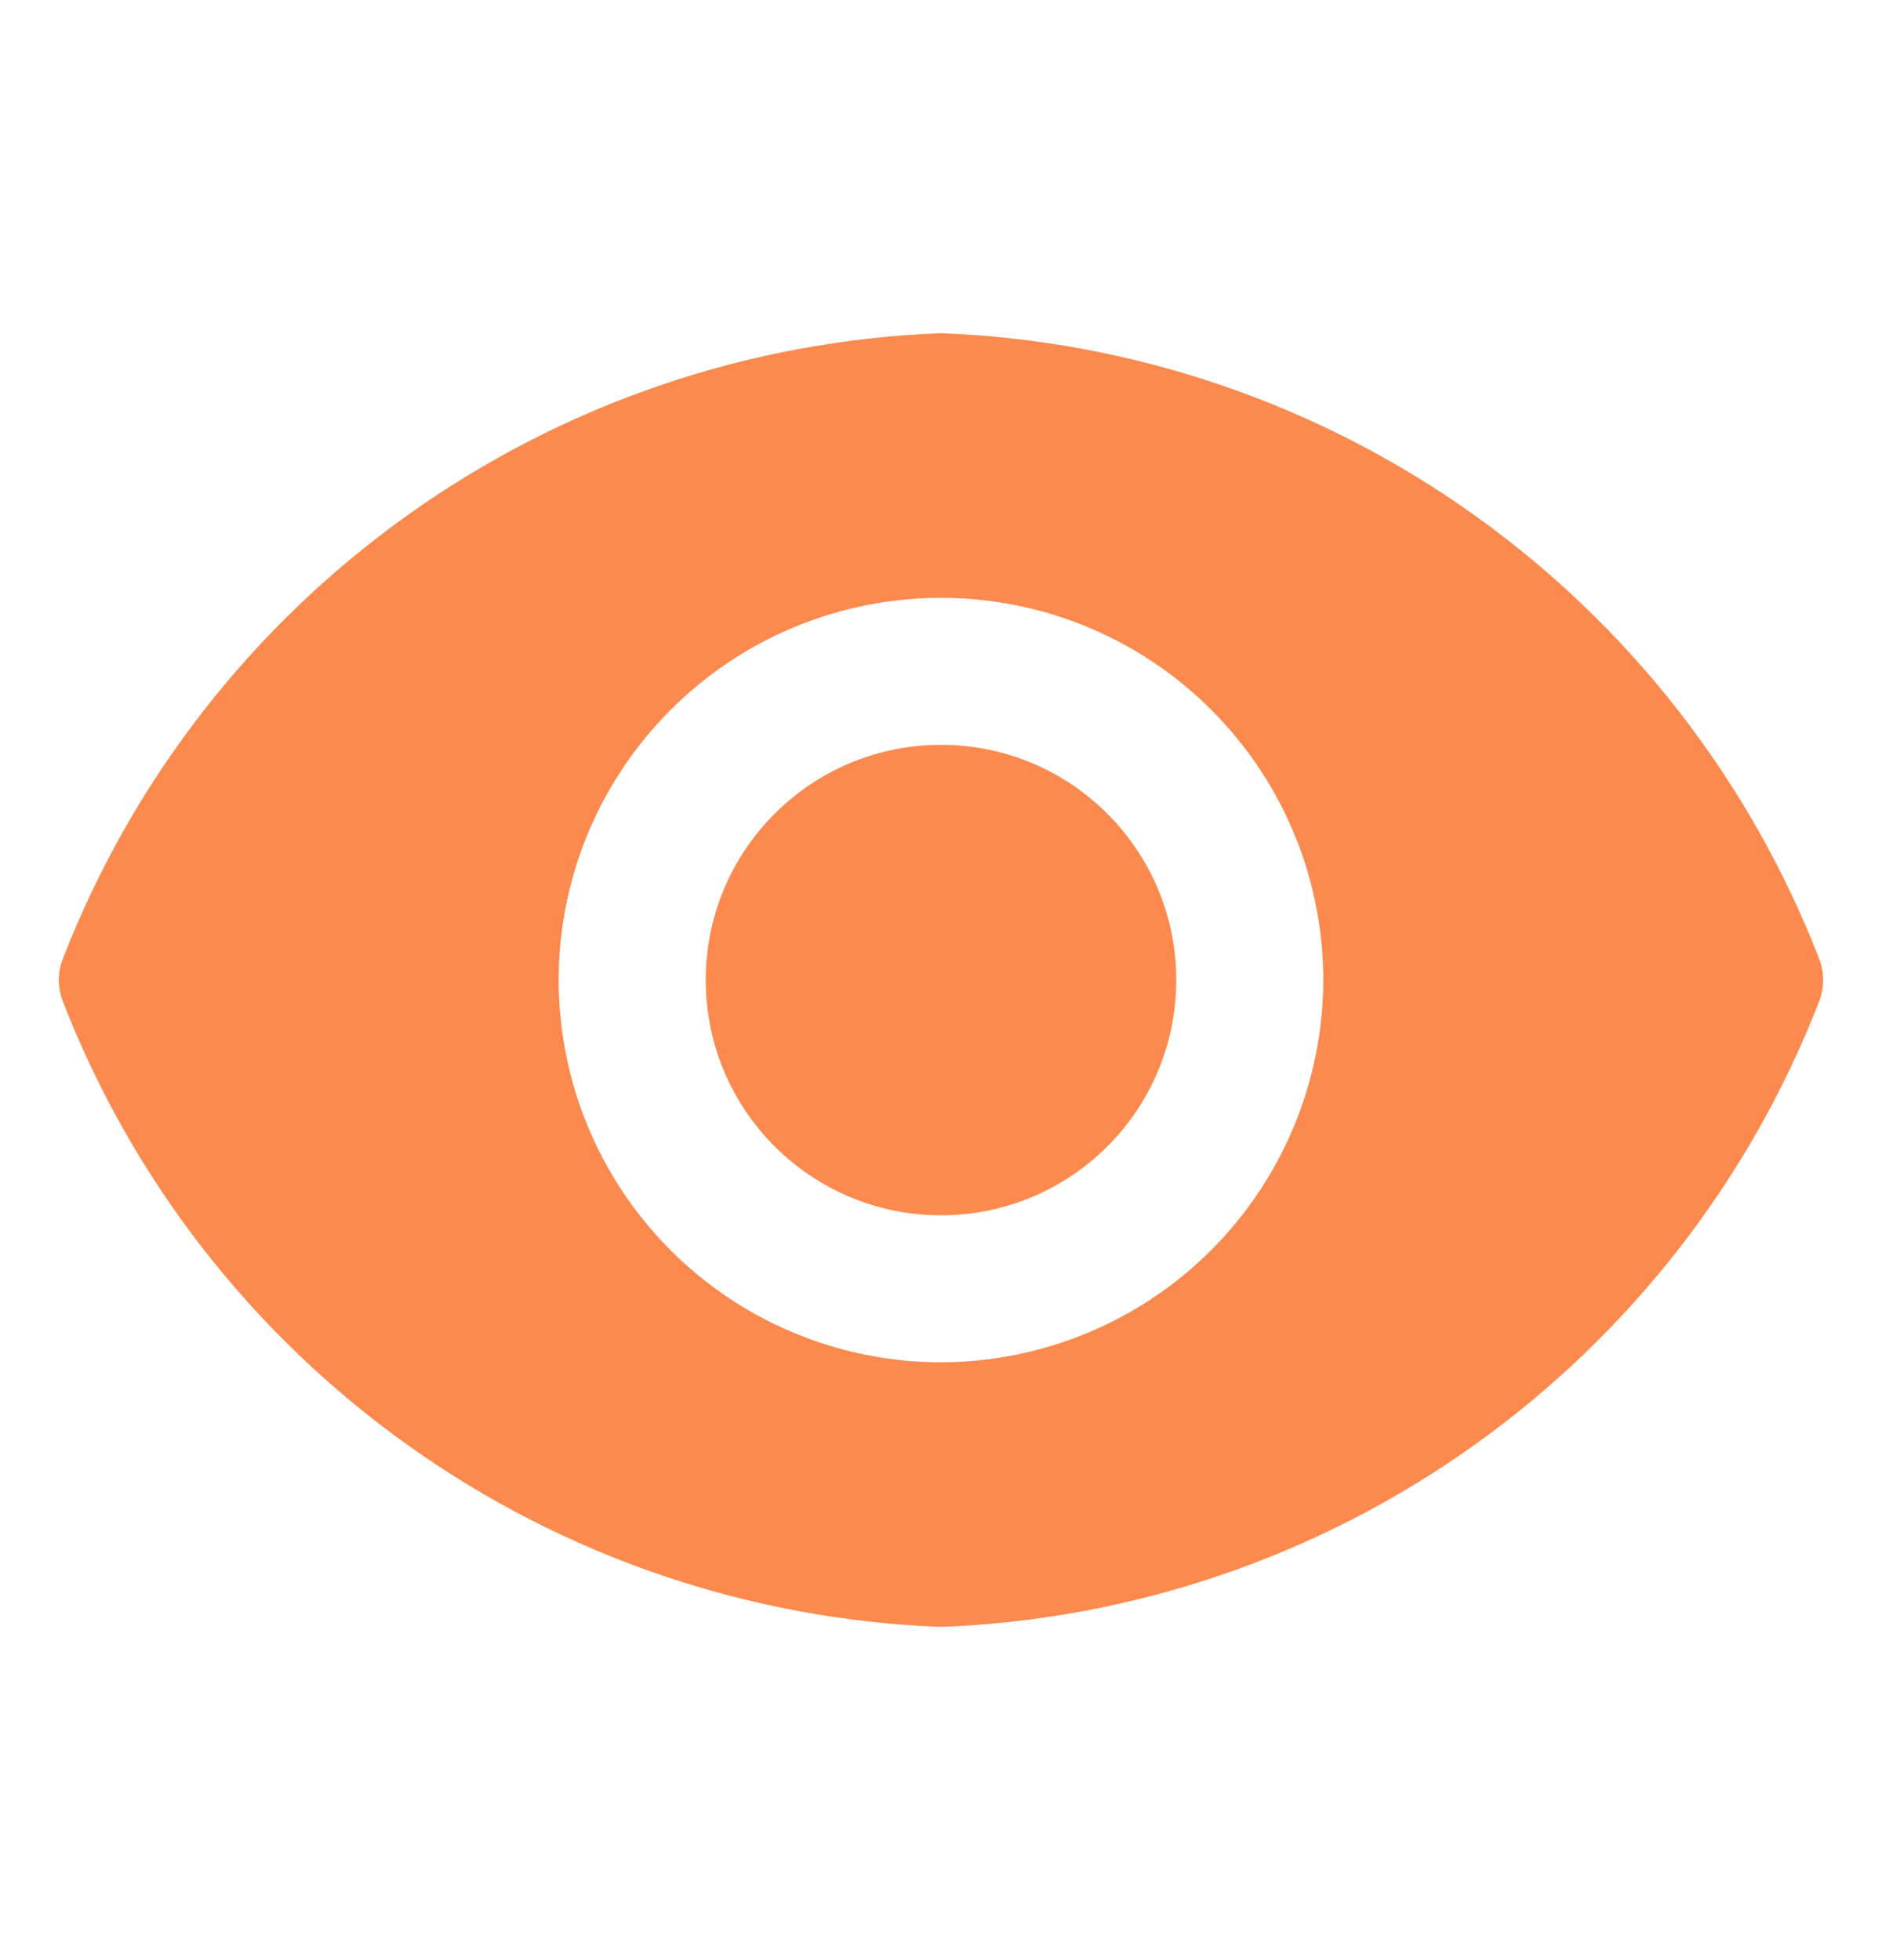
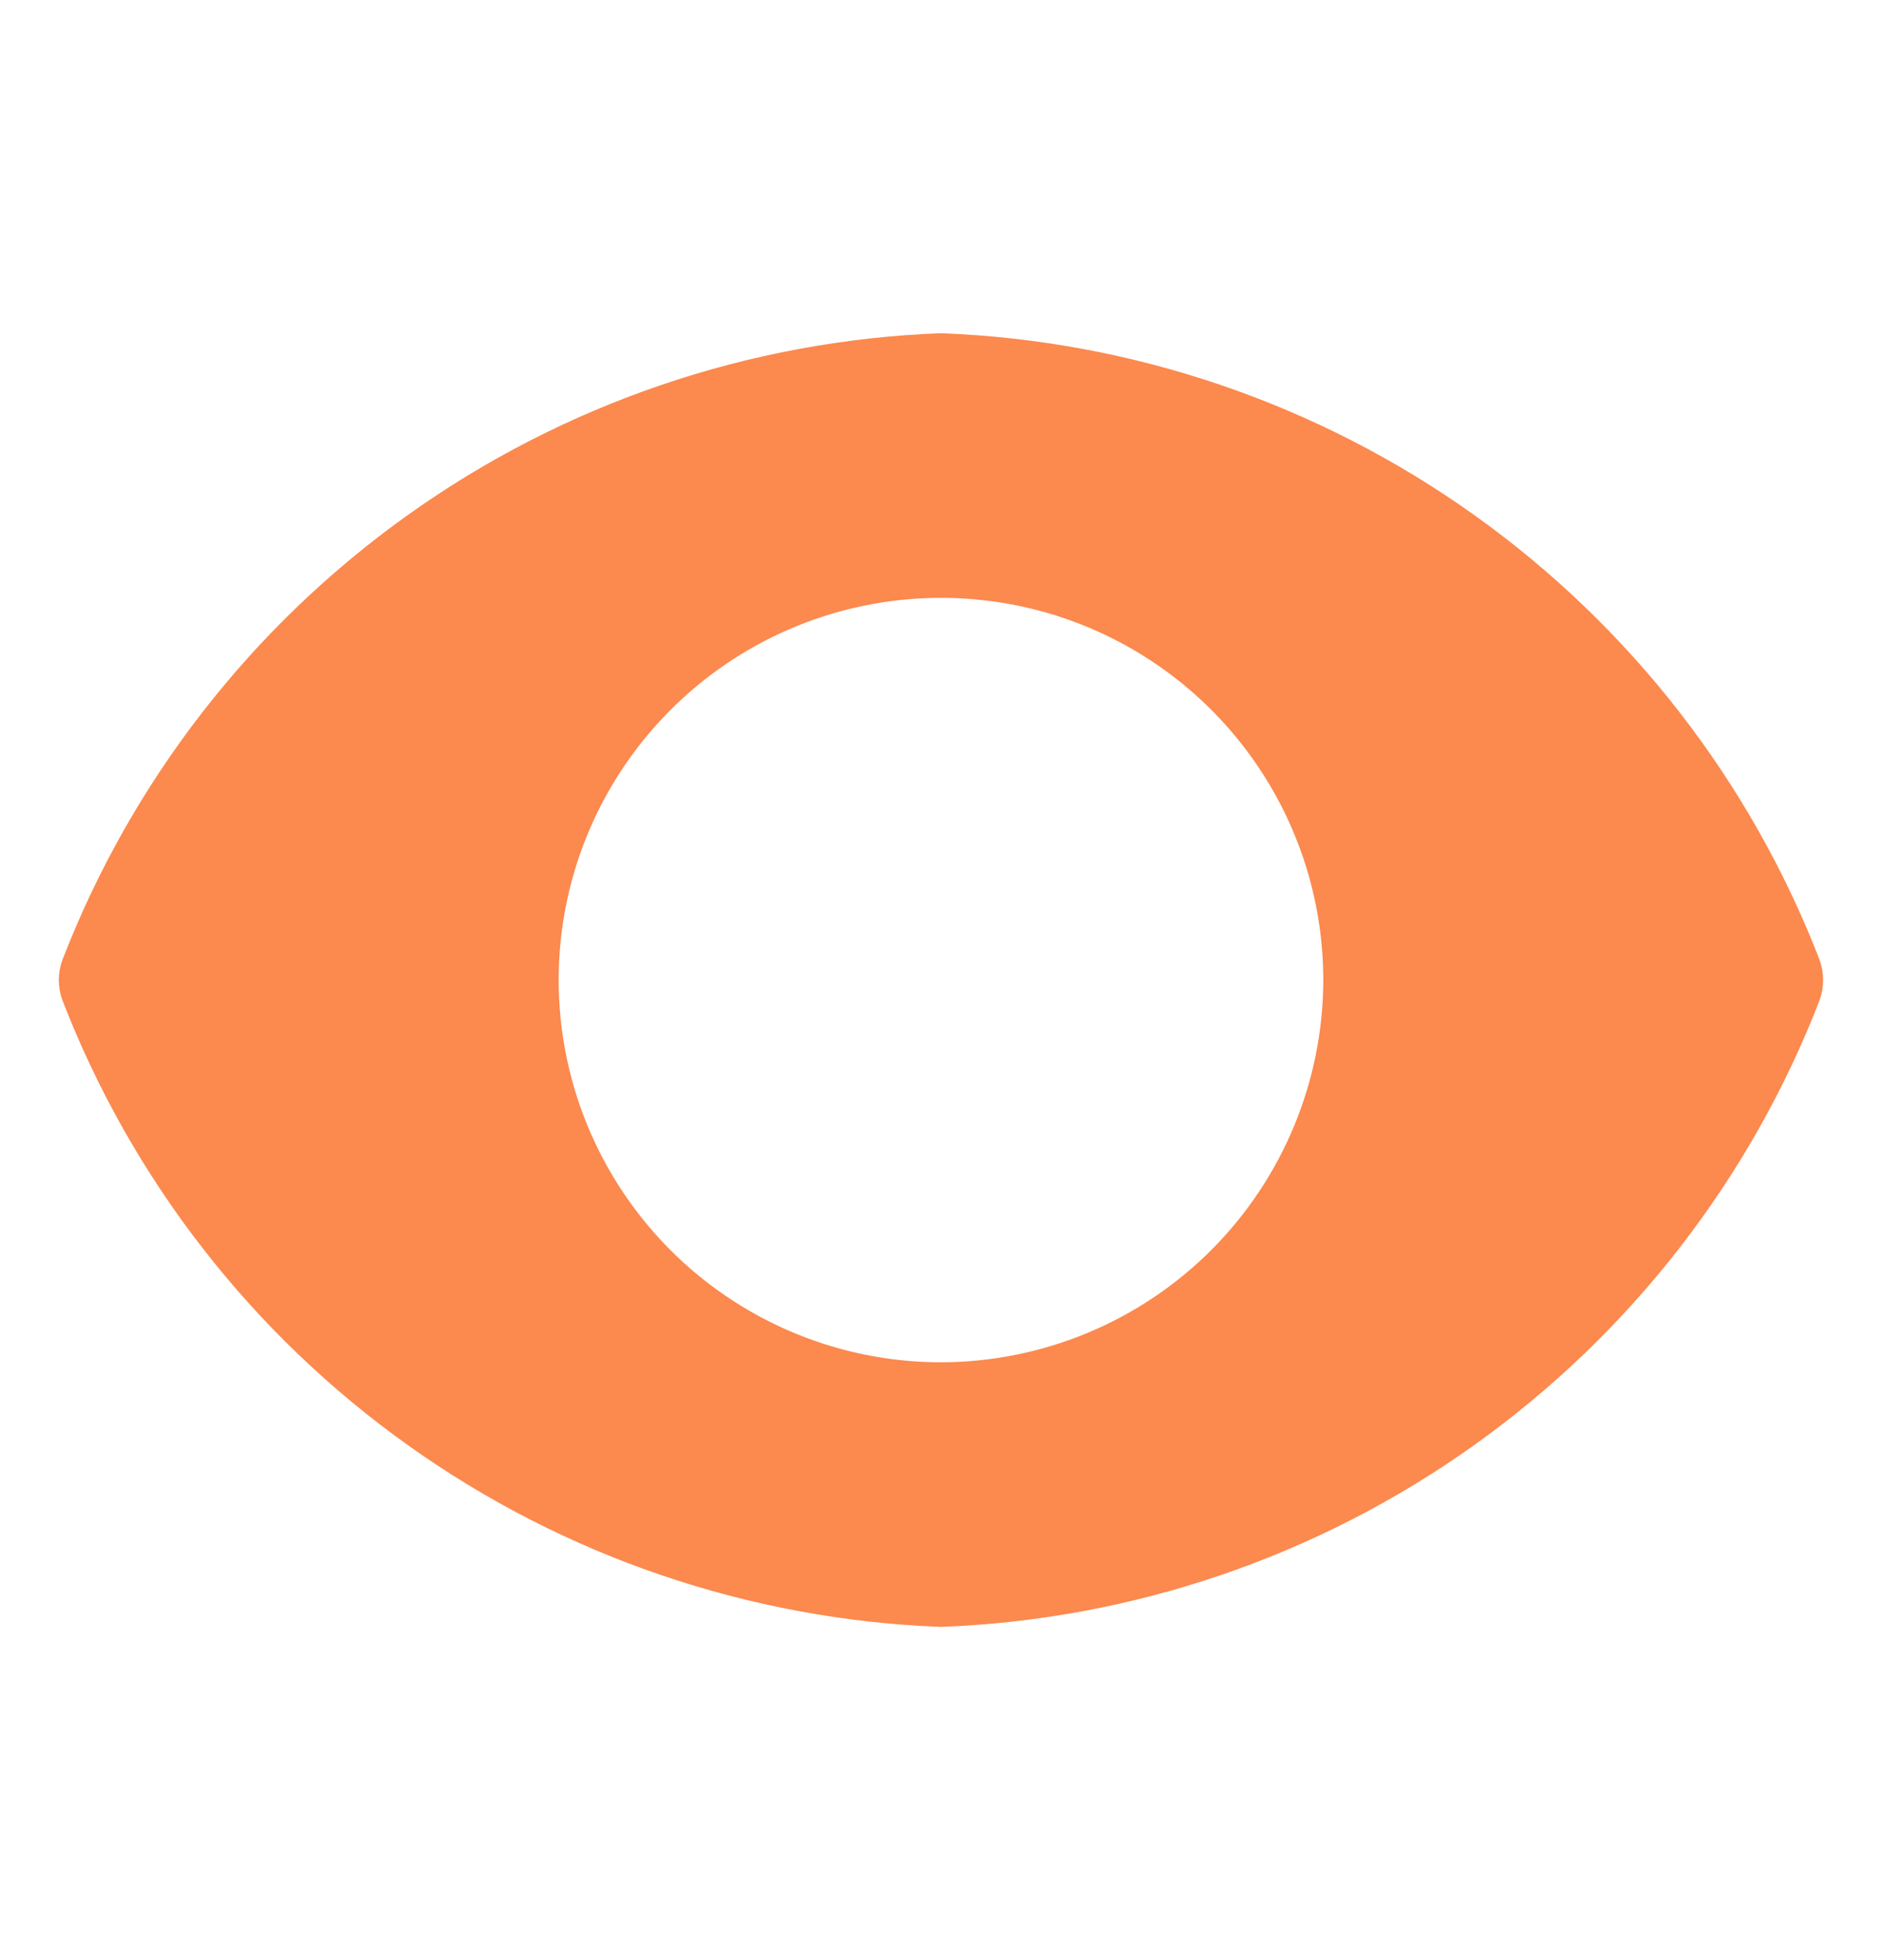
<svg xmlns="http://www.w3.org/2000/svg" width="24" height="25" viewBox="0 0 24 25" fill="none">
-   <path d="M12 15.5C13.657 15.5 15 14.157 15 12.5C15 10.843 13.657 9.5 12 9.5C10.343 9.5 9 10.843 9 12.5C9 14.157 10.343 15.5 12 15.5Z" fill="#FC894E" />
  <path d="M23.205 12.245C22.323 9.963 20.791 7.99 18.8 6.569C16.808 5.148 14.444 4.342 12 4.25C9.555 4.342 7.191 5.148 5.2 6.569C3.208 7.99 1.677 9.963 0.795 12.245C0.735 12.41 0.735 12.59 0.795 12.755C1.677 15.037 3.208 17.01 5.2 18.431C7.191 19.852 9.555 20.658 12 20.75C14.444 20.658 16.808 19.852 18.8 18.431C20.791 17.01 22.323 15.037 23.205 12.755C23.264 12.59 23.264 12.41 23.205 12.245ZM12 17.375C11.036 17.375 10.093 17.089 9.291 16.553C8.49 16.018 7.865 15.256 7.496 14.366C7.127 13.475 7.03 12.495 7.218 11.549C7.406 10.603 7.871 9.735 8.553 9.053C9.234 8.371 10.103 7.907 11.049 7.719C11.994 7.531 12.975 7.627 13.865 7.996C14.756 8.365 15.517 8.99 16.053 9.792C16.589 10.593 16.875 11.536 16.875 12.5C16.873 13.792 16.358 15.031 15.445 15.945C14.531 16.859 13.292 17.373 12 17.375Z" fill="#FC894E" />
</svg>